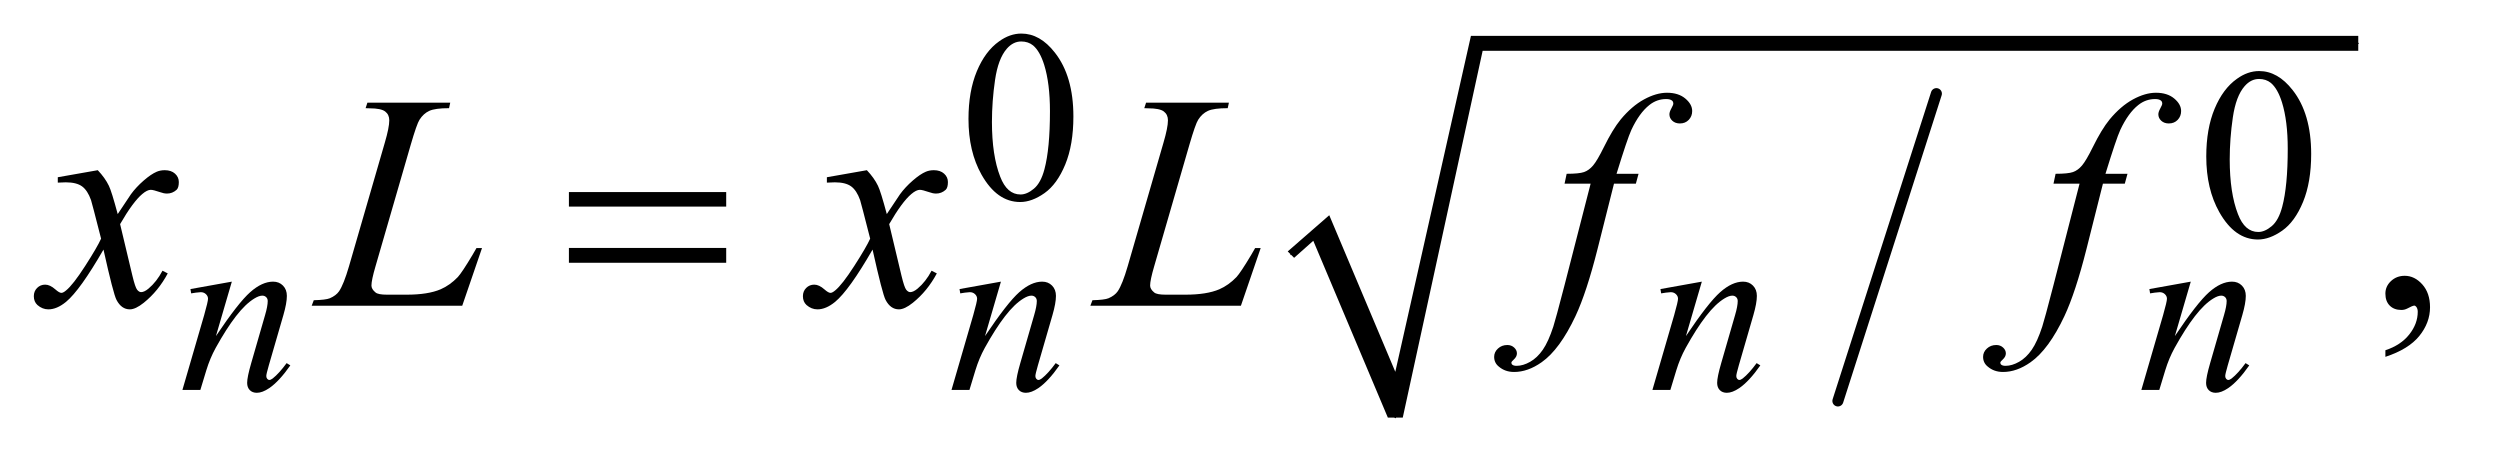
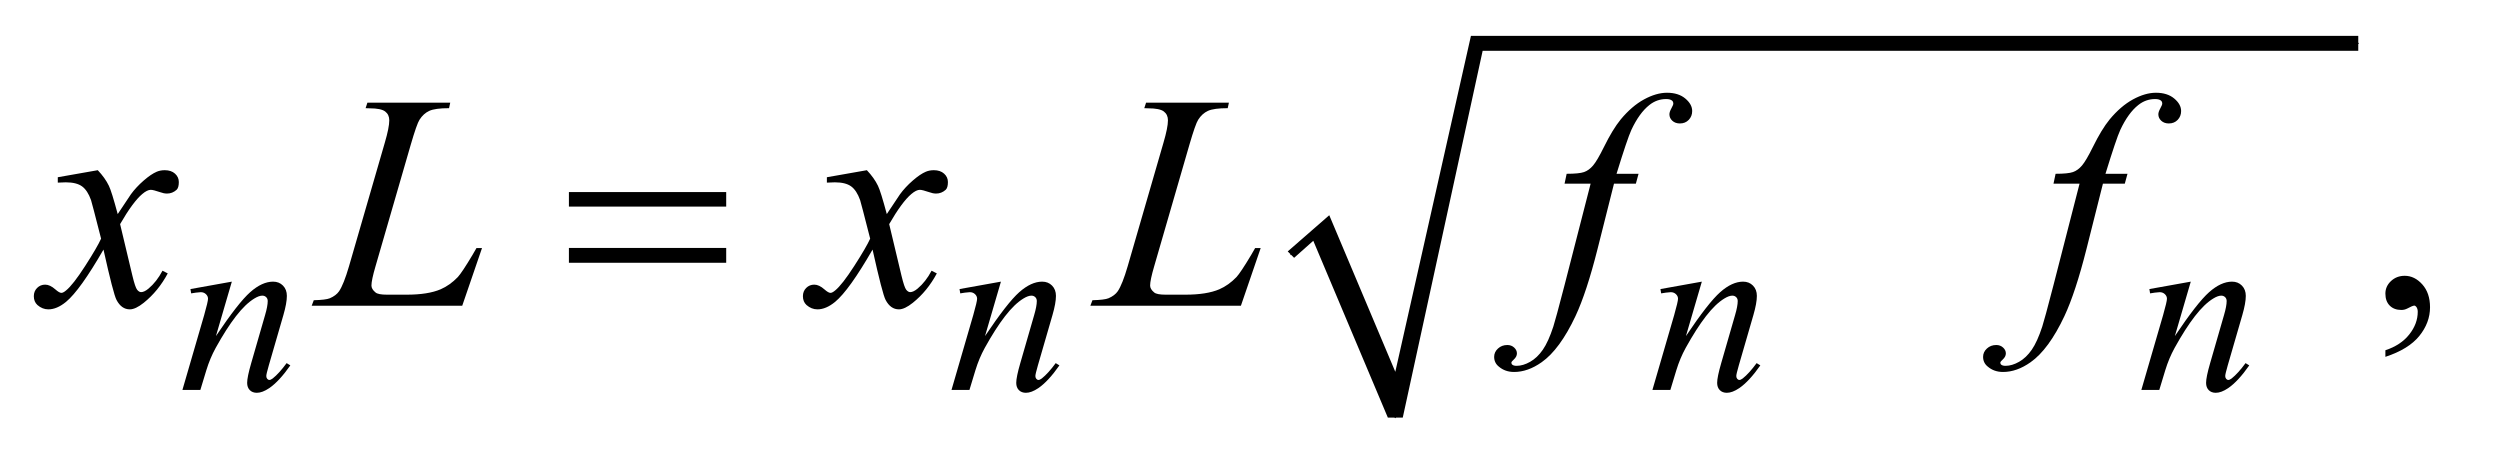
<svg xmlns="http://www.w3.org/2000/svg" stroke-dasharray="none" shape-rendering="auto" font-family="'Dialog'" text-rendering="auto" width="115" fill-opacity="1" color-interpolation="auto" color-rendering="auto" preserveAspectRatio="xMidYMid meet" font-size="12px" viewBox="0 0 115 21" fill="black" stroke="black" image-rendering="auto" stroke-miterlimit="10" stroke-linecap="square" stroke-linejoin="miter" font-style="normal" stroke-width="1" height="21" stroke-dashoffset="0" font-weight="normal" stroke-opacity="1">
  <defs id="genericDefs" />
  <g>
    <defs id="defs1">
      <clipPath clipPathUnits="userSpaceOnUse" id="clipPath1">
        <path d="M0.968 5.005 L73.377 5.005 L73.377 18.271 L0.968 18.271 L0.968 5.005 Z" />
      </clipPath>
      <clipPath clipPathUnits="userSpaceOnUse" id="clipPath2">
        <path d="M30.926 160.419 L30.926 585.618 L2344.324 585.618 L2344.324 160.419 Z" />
      </clipPath>
      <clipPath clipPathUnits="userSpaceOnUse" id="clipPath3">
        <path d="M-0 21.39 L-0 603.527 L2400 603.527 L2400 21.39 Z" />
      </clipPath>
    </defs>
    <g stroke-width="14" transform="scale(1.576,1.576) translate(-0.968,-5.005) matrix(0.023,0,0,0.023,14.615,4.518)" stroke-linejoin="round" stroke-linecap="round">
-       <line y2="530" fill="none" x1="1864" clip-path="url(#clipPath3)" x2="1739" y1="140" />
-     </g>
+       </g>
    <g stroke-linecap="round" stroke-linejoin="round" transform="matrix(0.049,0,0,0.049,-1.525,-7.887)">
      <path fill="none" d="M1243 400 L1271 375" clip-path="url(#clipPath2)" />
    </g>
    <g stroke-linecap="round" stroke-linejoin="round" transform="matrix(0.049,0,0,0.049,-1.525,-7.887)">
      <path fill="none" d="M1271 375 L1341 553" clip-path="url(#clipPath2)" />
    </g>
    <g stroke-linecap="round" stroke-linejoin="round" transform="matrix(0.049,0,0,0.049,-1.525,-7.887)">
-       <path fill="none" d="M1341 553 L1417 201.642" clip-path="url(#clipPath2)" />
-     </g>
+       </g>
    <g stroke-linecap="round" stroke-linejoin="round" transform="matrix(0.049,0,0,0.049,-1.525,-7.887)">
      <path fill="none" d="M1417 201.642 L2245 201.642" clip-path="url(#clipPath2)" />
    </g>
    <g transform="matrix(0.049,0,0,0.049,-1.525,-7.887)">
      <path d="M1240 397 L1279 363 L1341 510 L1412 194.642 L2245 194.642 L2245 208.642 L1423 208.642 L1348 553 L1334 553 L1264 387 L1246 403 Z" stroke="none" clip-path="url(#clipPath2)" />
    </g>
    <g transform="matrix(0.049,0,0,0.049,-1.525,-7.887)">
-       <path d="M940.312 272.658 C940.312 255.293 942.932 240.34 948.172 227.798 C953.411 215.257 960.375 205.918 969.062 199.783 C975.802 194.908 982.766 192.47 989.953 192.47 C1001.63 192.47 1012.109 198.423 1021.391 210.33 C1032.995 225.08 1038.797 245.069 1038.797 270.298 C1038.797 287.975 1036.253 302.991 1031.164 315.345 C1026.075 327.699 1019.581 336.666 1011.68 342.244 C1003.779 347.822 996.161 350.611 988.828 350.611 C974.307 350.611 962.214 342.038 952.547 324.892 C944.391 310.434 940.312 293.022 940.312 272.658 ZM962.328 275.47 C962.328 296.439 964.911 313.548 970.078 326.798 C974.339 337.955 980.698 343.533 989.156 343.533 C993.208 343.533 997.404 341.715 1001.742 338.08 C1006.081 334.444 1009.375 328.361 1011.625 319.83 C1015.073 306.955 1016.797 288.798 1016.797 265.361 C1016.797 247.996 1015 233.512 1011.406 221.908 C1008.708 213.293 1005.224 207.189 1000.953 203.595 C997.88 201.126 994.177 199.892 989.844 199.892 C984.75 199.892 980.219 202.173 976.25 206.736 C970.854 212.955 967.185 222.728 965.242 236.056 C963.299 249.384 962.328 262.522 962.328 275.47 ZM2102.312 307.853 C2102.312 290.488 2104.932 275.535 2110.172 262.993 C2115.411 250.452 2122.375 241.113 2131.062 234.977 C2137.802 230.102 2144.766 227.665 2151.953 227.665 C2163.63 227.665 2174.109 233.618 2183.391 245.524 C2194.995 260.274 2200.797 280.264 2200.797 305.493 C2200.797 323.17 2198.253 338.186 2193.164 350.54 C2188.075 362.894 2181.581 371.86 2173.68 377.438 C2165.779 383.017 2158.161 385.806 2150.828 385.806 C2136.307 385.806 2124.214 377.233 2114.547 360.087 C2106.391 345.629 2102.312 328.217 2102.312 307.853 ZM2124.328 310.665 C2124.328 331.634 2126.911 348.743 2132.078 361.993 C2136.339 373.149 2142.698 378.728 2151.156 378.728 C2155.208 378.728 2159.404 376.91 2163.742 373.274 C2168.081 369.639 2171.375 363.556 2173.625 355.024 C2177.073 342.149 2178.797 323.993 2178.797 300.556 C2178.797 283.191 2177 268.707 2173.406 257.103 C2170.708 248.488 2167.224 242.384 2162.953 238.79 C2159.88 236.321 2156.177 235.087 2151.844 235.087 C2146.75 235.087 2142.219 237.368 2138.25 241.931 C2132.854 248.149 2129.185 257.923 2127.242 271.251 C2125.3 284.579 2124.328 297.717 2124.328 310.665 Z" stroke="none" clip-path="url(#clipPath2)" />
-     </g>
+       </g>
    <g transform="matrix(0.049,0,0,0.049,-1.525,-7.887)">
      <path d="M2270.469 495.953 L2270.469 489.766 Q2284.953 484.984 2292.898 474.93 Q2300.844 464.875 2300.844 453.625 Q2300.844 450.953 2299.578 449.125 Q2298.594 447.859 2297.609 447.859 Q2296.062 447.859 2290.859 450.672 Q2288.328 451.938 2285.516 451.938 Q2278.625 451.938 2274.547 447.859 Q2270.469 443.781 2270.469 436.609 Q2270.469 429.719 2275.742 424.797 Q2281.016 419.875 2288.609 419.875 Q2297.891 419.875 2305.133 427.961 Q2312.375 436.047 2312.375 449.406 Q2312.375 463.891 2302.32 476.336 Q2292.266 488.781 2270.469 495.953 Z" stroke="none" clip-path="url(#clipPath2)" />
    </g>
    <g transform="matrix(0.049,0,0,0.049,-1.525,-7.887)">
      <path d="M248.766 425.359 L233.828 476.469 Q254.828 445.125 266 435.242 Q277.172 425.359 287.5 425.359 Q293.125 425.359 296.773 429.07 Q300.422 432.781 300.422 438.734 Q300.422 445.469 297.172 456.703 L283.469 503.984 Q281.109 512.172 281.109 513.969 Q281.109 515.547 282.008 516.609 Q282.906 517.672 283.906 517.672 Q285.266 517.672 287.172 516.219 Q293.125 511.5 300.203 501.844 L303.672 503.984 Q293.234 518.906 283.906 525.312 Q277.406 529.703 272.234 529.703 Q268.078 529.703 265.609 527.172 Q263.141 524.641 263.141 520.375 Q263.141 514.984 266.953 501.844 L279.984 456.703 Q282.453 448.281 282.453 443.562 Q282.453 441.312 280.992 439.906 Q279.531 438.5 277.406 438.5 Q274.25 438.5 269.875 441.203 Q261.562 446.25 252.578 457.875 Q243.594 469.5 233.594 487.578 Q228.328 497.125 224.844 508.469 L219.219 527 L202.375 527 L222.812 456.703 Q226.406 444 226.406 441.422 Q226.406 438.953 224.445 437.102 Q222.484 435.25 219.562 435.25 Q218.219 435.25 214.844 435.703 L210.578 436.375 L209.906 432.328 L248.766 425.359 ZM970.766 425.359 L955.828 476.469 Q976.828 445.125 988 435.242 Q999.172 425.359 1009.5 425.359 Q1015.125 425.359 1018.773 429.07 Q1022.422 432.781 1022.422 438.734 Q1022.422 445.469 1019.172 456.703 L1005.469 503.984 Q1003.109 512.172 1003.109 513.969 Q1003.109 515.547 1004.008 516.609 Q1004.906 517.672 1005.906 517.672 Q1007.266 517.672 1009.172 516.219 Q1015.125 511.5 1022.203 501.844 L1025.672 503.984 Q1015.234 518.906 1005.906 525.312 Q999.406 529.703 994.234 529.703 Q990.078 529.703 987.609 527.172 Q985.141 524.641 985.141 520.375 Q985.141 514.984 988.953 501.844 L1001.984 456.703 Q1004.453 448.281 1004.453 443.562 Q1004.453 441.312 1002.992 439.906 Q1001.531 438.5 999.406 438.5 Q996.25 438.5 991.875 441.203 Q983.562 446.25 974.578 457.875 Q965.594 469.5 955.594 487.578 Q950.328 497.125 946.844 508.469 L941.219 527 L924.375 527 L944.812 456.703 Q948.406 444 948.406 441.422 Q948.406 438.953 946.445 437.102 Q944.484 435.25 941.562 435.25 Q940.219 435.25 936.844 435.703 L932.578 436.375 L931.906 432.328 L970.766 425.359 ZM1628.766 425.359 L1613.828 476.469 Q1634.828 445.125 1646 435.242 Q1657.172 425.359 1667.5 425.359 Q1673.125 425.359 1676.773 429.07 Q1680.422 432.781 1680.422 438.734 Q1680.422 445.469 1677.172 456.703 L1663.469 503.984 Q1661.109 512.172 1661.109 513.969 Q1661.109 515.547 1662.008 516.609 Q1662.906 517.672 1663.906 517.672 Q1665.266 517.672 1667.172 516.219 Q1673.125 511.5 1680.203 501.844 L1683.672 503.984 Q1673.234 518.906 1663.906 525.312 Q1657.406 529.703 1652.234 529.703 Q1648.078 529.703 1645.609 527.172 Q1643.141 524.641 1643.141 520.375 Q1643.141 514.984 1646.953 501.844 L1659.984 456.703 Q1662.453 448.281 1662.453 443.562 Q1662.453 441.312 1660.992 439.906 Q1659.531 438.5 1657.406 438.5 Q1654.25 438.5 1649.875 441.203 Q1641.562 446.25 1632.578 457.875 Q1623.594 469.5 1613.594 487.578 Q1608.328 497.125 1604.844 508.469 L1599.219 527 L1582.375 527 L1602.812 456.703 Q1606.406 444 1606.406 441.422 Q1606.406 438.953 1604.445 437.102 Q1602.484 435.25 1599.562 435.25 Q1598.219 435.25 1594.844 435.703 L1590.578 436.375 L1589.906 432.328 L1628.766 425.359 ZM2087.766 425.359 L2072.828 476.469 Q2093.828 445.125 2105 435.242 Q2116.172 425.359 2126.5 425.359 Q2132.125 425.359 2135.773 429.07 Q2139.422 432.781 2139.422 438.734 Q2139.422 445.469 2136.172 456.703 L2122.469 503.984 Q2120.109 512.172 2120.109 513.969 Q2120.109 515.547 2121.008 516.609 Q2121.906 517.672 2122.906 517.672 Q2124.266 517.672 2126.172 516.219 Q2132.125 511.5 2139.203 501.844 L2142.672 503.984 Q2132.234 518.906 2122.906 525.312 Q2116.406 529.703 2111.234 529.703 Q2107.078 529.703 2104.609 527.172 Q2102.141 524.641 2102.141 520.375 Q2102.141 514.984 2105.953 501.844 L2118.984 456.703 Q2121.453 448.281 2121.453 443.562 Q2121.453 441.312 2119.992 439.906 Q2118.531 438.5 2116.406 438.5 Q2113.25 438.5 2108.875 441.203 Q2100.562 446.25 2091.578 457.875 Q2082.594 469.5 2072.594 487.578 Q2067.328 497.125 2063.844 508.469 L2058.219 527 L2041.375 527 L2061.812 456.703 Q2065.406 444 2065.406 441.422 Q2065.406 438.953 2063.445 437.102 Q2061.484 435.25 2058.562 435.25 Q2057.219 435.25 2053.844 435.703 L2049.578 436.375 L2048.906 432.328 L2087.766 425.359 Z" stroke="none" clip-path="url(#clipPath2)" />
    </g>
    <g transform="matrix(0.049,0,0,0.049,-1.525,-7.887)">
      <path d="M122.922 320.734 Q129.812 328.047 133.328 335.359 Q135.859 340.422 141.625 361.938 L154 343.375 Q158.922 336.625 165.953 330.508 Q172.984 324.391 178.328 322.141 Q181.703 320.734 185.781 320.734 Q191.828 320.734 195.414 323.969 Q199 327.203 199 331.844 Q199 337.188 196.891 339.156 Q192.953 342.672 187.891 342.672 Q184.938 342.672 181.562 341.406 Q174.953 339.156 172.703 339.156 Q169.328 339.156 164.688 343.094 Q155.969 350.406 143.875 371.359 L155.406 419.734 Q158.078 430.844 159.906 433.023 Q161.734 435.203 163.562 435.203 Q166.516 435.203 170.453 431.969 Q178.188 425.5 183.672 415.094 L188.594 417.625 Q179.734 434.219 166.094 445.188 Q158.359 451.375 153.016 451.375 Q145.141 451.375 140.5 442.516 Q137.547 437.031 128.266 395.266 Q106.328 433.375 93.109 444.344 Q84.531 451.375 76.516 451.375 Q70.891 451.375 66.25 447.297 Q62.875 444.203 62.875 439 Q62.875 434.359 65.969 431.266 Q69.062 428.172 73.562 428.172 Q78.062 428.172 83.125 432.672 Q86.781 435.906 88.75 435.906 Q90.438 435.906 93.109 433.656 Q99.719 428.312 111.109 410.594 Q122.5 392.875 126.016 385 Q117.297 350.828 116.594 348.859 Q113.359 339.719 108.156 335.922 Q102.953 332.125 92.828 332.125 Q89.594 332.125 85.375 332.406 L85.375 327.344 L122.922 320.734 ZM465.047 448 L323.719 448 L325.688 442.797 Q336.938 442.516 340.734 440.969 Q346.641 438.438 349.453 434.359 Q353.812 427.891 358.734 411.016 L392.344 295 Q396.562 280.656 396.562 273.906 Q396.562 268.562 392.695 265.609 Q388.828 262.656 378.141 262.656 Q375.75 262.656 374.344 262.516 L376.031 257.312 L453.797 257.312 L452.672 262.516 Q439.594 262.516 434.109 265.047 Q428.625 267.578 424.969 273.344 Q422.438 277.141 416.672 296.969 L383.625 411.016 Q379.828 423.953 379.828 429.016 Q379.828 432.391 383.625 435.484 Q386.016 437.594 394.453 437.594 L412.875 437.594 Q432.984 437.594 444.797 432.531 Q453.516 428.734 460.828 421.141 Q464.766 416.922 474.75 400.188 L478.406 393.859 L483.609 393.859 L465.047 448 ZM844.922 320.734 Q851.812 328.047 855.328 335.359 Q857.859 340.422 863.625 361.938 L876 343.375 Q880.922 336.625 887.953 330.508 Q894.984 324.391 900.328 322.141 Q903.703 320.734 907.781 320.734 Q913.828 320.734 917.414 323.969 Q921 327.203 921 331.844 Q921 337.188 918.891 339.156 Q914.953 342.672 909.891 342.672 Q906.938 342.672 903.562 341.406 Q896.953 339.156 894.703 339.156 Q891.328 339.156 886.688 343.094 Q877.969 350.406 865.875 371.359 L877.406 419.734 Q880.078 430.844 881.906 433.023 Q883.734 435.203 885.562 435.203 Q888.516 435.203 892.453 431.969 Q900.188 425.5 905.672 415.094 L910.594 417.625 Q901.734 434.219 888.094 445.188 Q880.359 451.375 875.016 451.375 Q867.141 451.375 862.5 442.516 Q859.547 437.031 850.266 395.266 Q828.328 433.375 815.109 444.344 Q806.531 451.375 798.516 451.375 Q792.891 451.375 788.25 447.297 Q784.875 444.203 784.875 439 Q784.875 434.359 787.969 431.266 Q791.062 428.172 795.562 428.172 Q800.062 428.172 805.125 432.672 Q808.781 435.906 810.75 435.906 Q812.438 435.906 815.109 433.656 Q821.719 428.312 833.109 410.594 Q844.5 392.875 848.016 385 Q839.297 350.828 838.594 348.859 Q835.359 339.719 830.156 335.922 Q824.953 332.125 814.828 332.125 Q811.594 332.125 807.375 332.406 L807.375 327.344 L844.922 320.734 ZM1196.047 448 L1054.719 448 L1056.688 442.797 Q1067.938 442.516 1071.734 440.969 Q1077.641 438.438 1080.453 434.359 Q1084.812 427.891 1089.734 411.016 L1123.344 295 Q1127.562 280.656 1127.562 273.906 Q1127.562 268.562 1123.695 265.609 Q1119.828 262.656 1109.141 262.656 Q1106.75 262.656 1105.344 262.516 L1107.031 257.312 L1184.797 257.312 L1183.672 262.516 Q1170.594 262.516 1165.109 265.047 Q1159.625 267.578 1155.969 273.344 Q1153.438 277.141 1147.672 296.969 L1114.625 411.016 Q1110.828 423.953 1110.828 429.016 Q1110.828 432.391 1114.625 435.484 Q1117.016 437.594 1125.453 437.594 L1143.875 437.594 Q1163.984 437.594 1175.797 432.531 Q1184.516 428.734 1191.828 421.141 Q1195.766 416.922 1205.75 400.188 L1209.406 393.859 L1214.609 393.859 L1196.047 448 ZM1569.359 324.109 L1566.828 333.391 L1546.297 333.391 L1530.828 394.844 Q1520.562 435.484 1510.156 457.703 Q1495.391 489.062 1478.375 501.016 Q1465.438 510.156 1452.5 510.156 Q1444.062 510.156 1438.156 505.094 Q1433.797 501.578 1433.797 495.953 Q1433.797 491.453 1437.383 488.148 Q1440.969 484.844 1446.172 484.844 Q1449.969 484.844 1452.57 487.234 Q1455.172 489.625 1455.172 492.719 Q1455.172 495.812 1452.219 498.484 Q1449.969 500.453 1449.969 501.438 Q1449.969 502.703 1450.953 503.406 Q1452.219 504.391 1454.891 504.391 Q1460.938 504.391 1467.617 500.594 Q1474.297 496.797 1479.5 489.273 Q1484.703 481.75 1489.344 467.547 Q1491.312 461.641 1499.891 428.594 L1524.359 333.391 L1499.891 333.391 L1501.859 324.109 Q1513.531 324.109 1518.172 322.492 Q1522.812 320.875 1526.68 316.305 Q1530.547 311.734 1536.734 299.219 Q1545.031 282.344 1552.625 273.062 Q1563.031 260.547 1574.492 254.289 Q1585.953 248.031 1596.078 248.031 Q1606.766 248.031 1613.234 253.445 Q1619.703 258.859 1619.703 265.188 Q1619.703 270.109 1616.469 273.484 Q1613.234 276.859 1608.172 276.859 Q1603.812 276.859 1601.07 274.328 Q1598.328 271.797 1598.328 268.281 Q1598.328 266.031 1600.156 262.727 Q1601.984 259.422 1601.984 258.297 Q1601.984 256.328 1600.719 255.344 Q1598.891 253.938 1595.375 253.938 Q1586.516 253.938 1579.484 259.562 Q1570.062 267.016 1562.609 282.906 Q1558.812 291.203 1548.688 324.109 L1569.359 324.109 ZM2028.359 324.109 L2025.828 333.391 L2005.297 333.391 L1989.828 394.844 Q1979.562 435.484 1969.156 457.703 Q1954.391 489.062 1937.375 501.016 Q1924.438 510.156 1911.5 510.156 Q1903.062 510.156 1897.156 505.094 Q1892.797 501.578 1892.797 495.953 Q1892.797 491.453 1896.383 488.148 Q1899.969 484.844 1905.172 484.844 Q1908.969 484.844 1911.57 487.234 Q1914.172 489.625 1914.172 492.719 Q1914.172 495.812 1911.219 498.484 Q1908.969 500.453 1908.969 501.438 Q1908.969 502.703 1909.953 503.406 Q1911.219 504.391 1913.891 504.391 Q1919.938 504.391 1926.617 500.594 Q1933.297 496.797 1938.5 489.273 Q1943.703 481.75 1948.344 467.547 Q1950.312 461.641 1958.891 428.594 L1983.359 333.391 L1958.891 333.391 L1960.859 324.109 Q1972.531 324.109 1977.172 322.492 Q1981.812 320.875 1985.68 316.305 Q1989.547 311.734 1995.734 299.219 Q2004.031 282.344 2011.625 273.062 Q2022.031 260.547 2033.492 254.289 Q2044.953 248.031 2055.078 248.031 Q2065.766 248.031 2072.234 253.445 Q2078.703 258.859 2078.703 265.188 Q2078.703 270.109 2075.469 273.484 Q2072.234 276.859 2067.172 276.859 Q2062.812 276.859 2060.07 274.328 Q2057.328 271.797 2057.328 268.281 Q2057.328 266.031 2059.156 262.727 Q2060.984 259.422 2060.984 258.297 Q2060.984 256.328 2059.719 255.344 Q2057.891 253.938 2054.375 253.938 Q2045.516 253.938 2038.484 259.562 Q2029.062 267.016 2021.609 282.906 Q2017.812 291.203 2007.688 324.109 L2028.359 324.109 Z" stroke="none" clip-path="url(#clipPath2)" />
    </g>
    <g transform="matrix(0.049,0,0,0.049,-1.525,-7.887)">
      <path d="M565.203 341.266 L712.859 341.266 L712.859 354.906 L565.203 354.906 L565.203 341.266 ZM565.203 393.719 L712.859 393.719 L712.859 407.641 L565.203 407.641 L565.203 393.719 Z" stroke="none" clip-path="url(#clipPath2)" />
    </g>
  </g>
</svg>